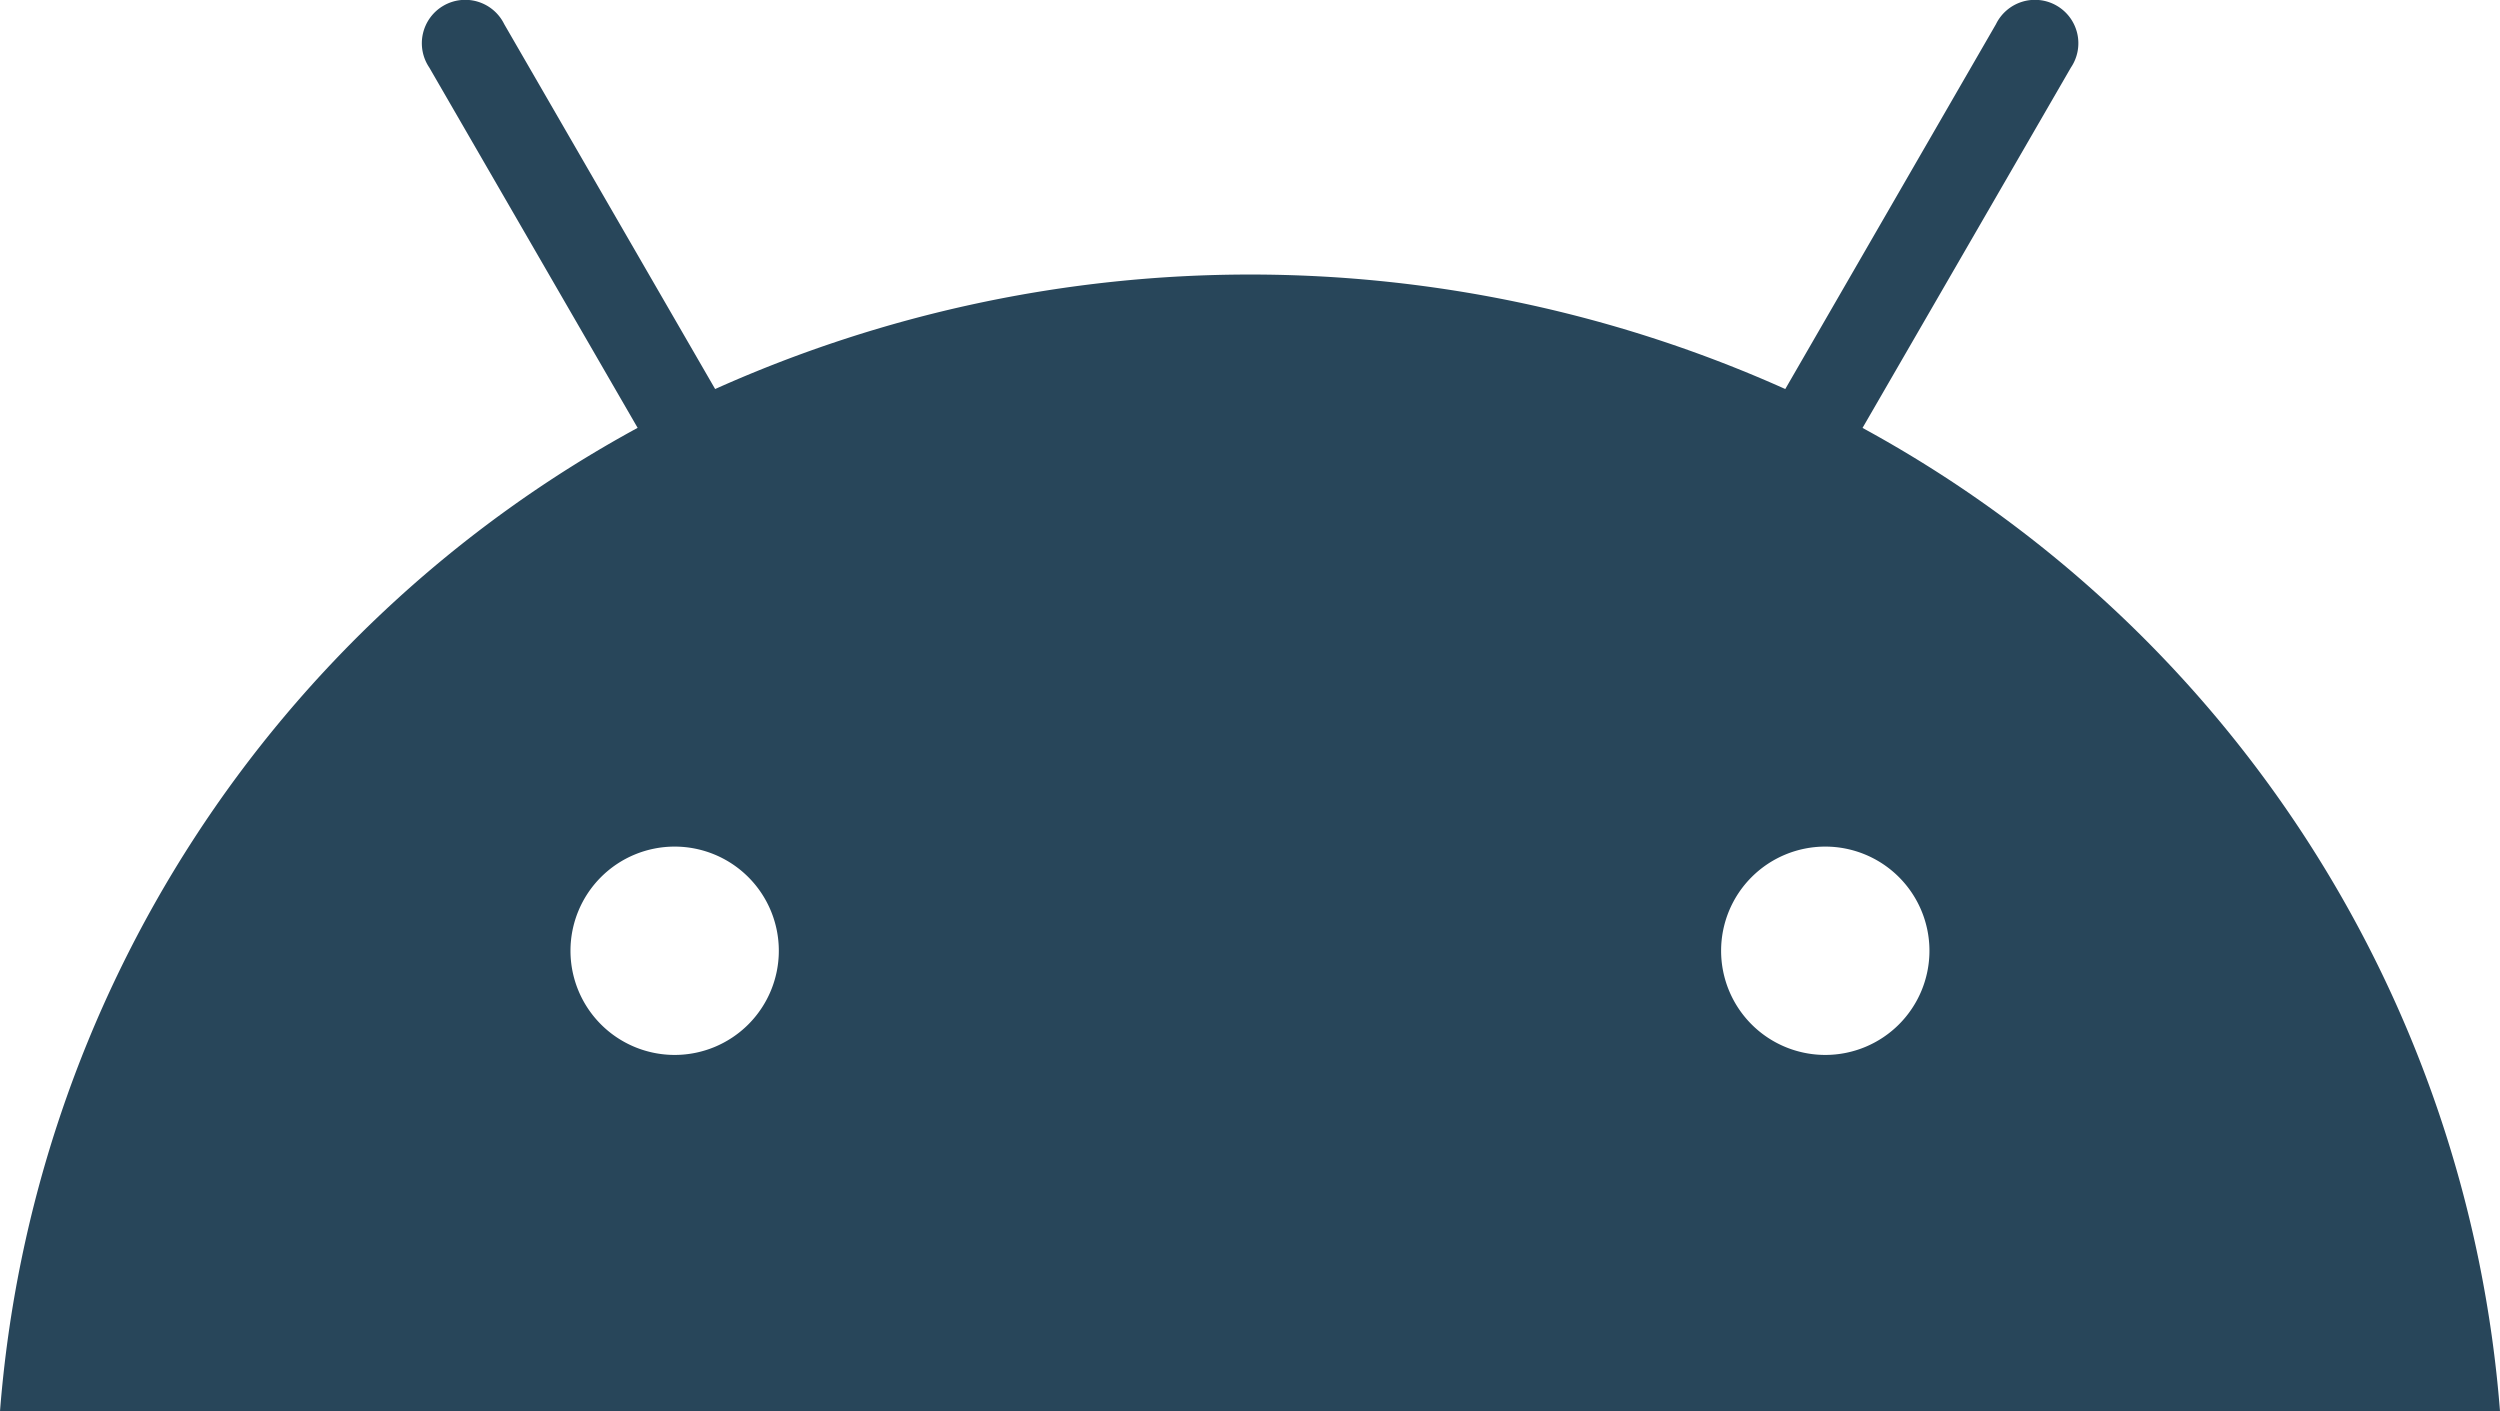
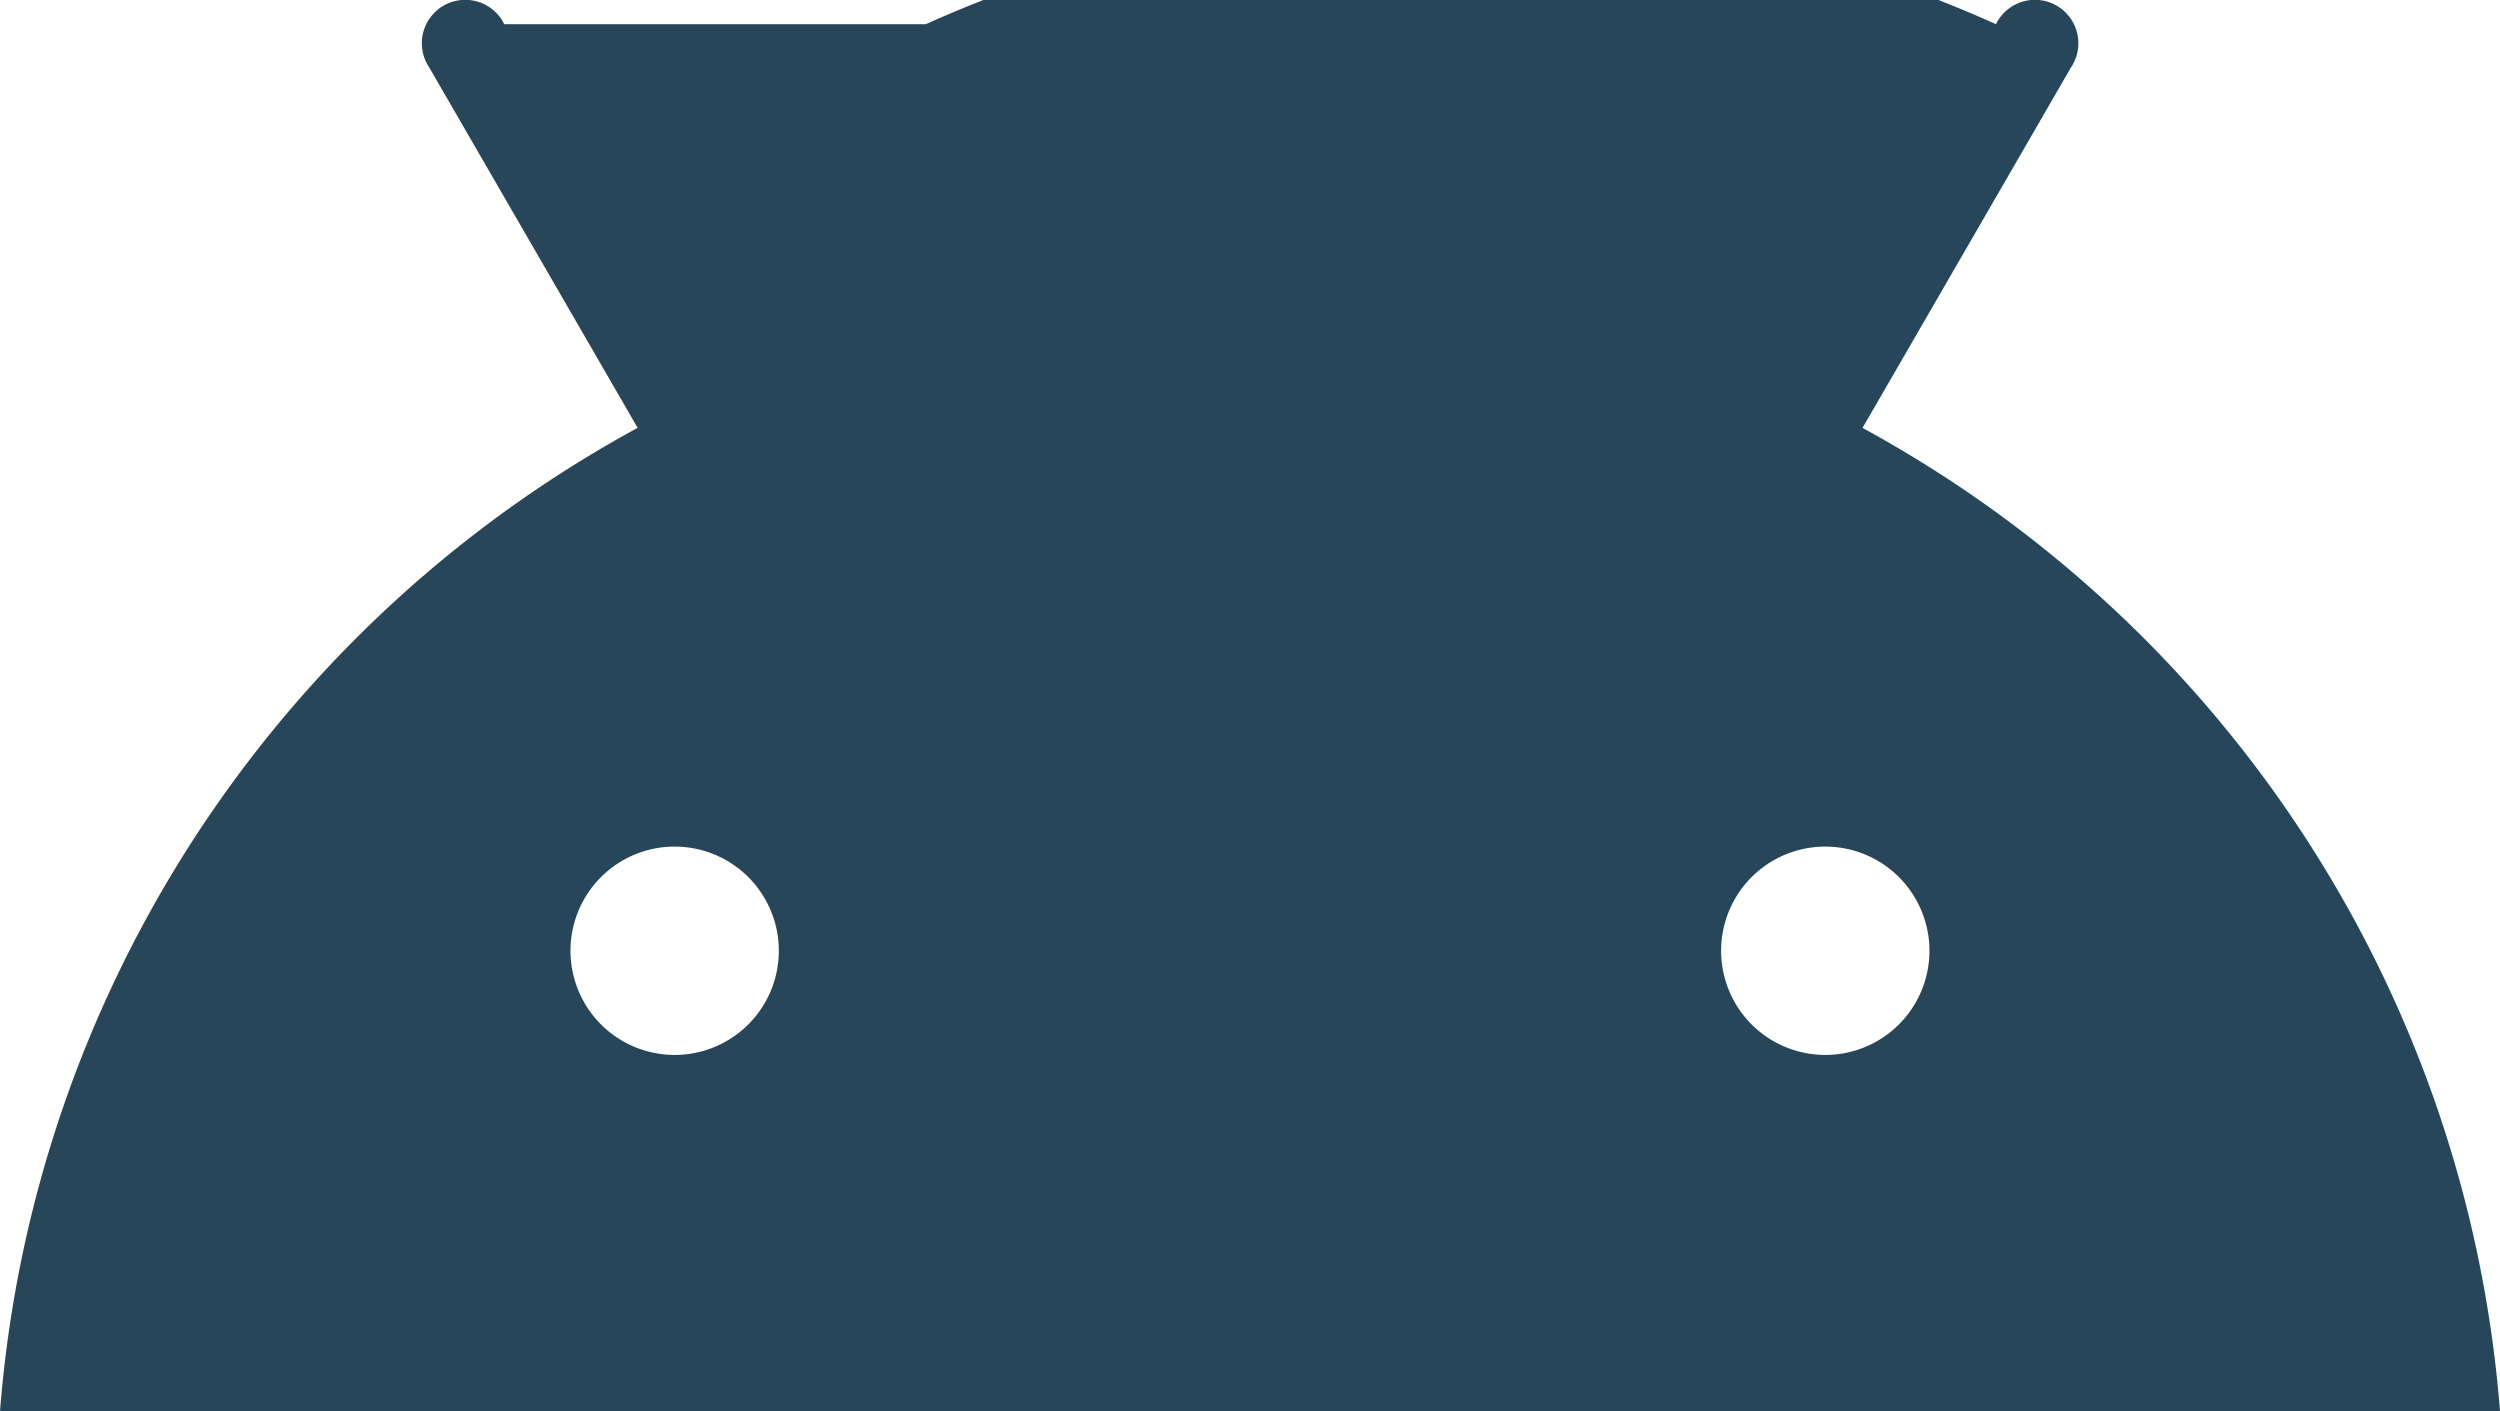
<svg xmlns="http://www.w3.org/2000/svg" width="36" height="20.32" viewBox="0 0 36 20.32">
-   <path id="android-brands" d="M26.284,74.069a1.5,1.5,0,1,1,1.5-1.5,1.5,1.5,0,0,1-1.5,1.5m-16.569,0a1.5,1.5,0,1,1,1.5-1.5,1.5,1.5,0,0,1-1.5,1.5m17.106-9.03,3-5.188a.625.625,0,1,0-1.079-.625h0l-3.034,5.254a18.828,18.828,0,0,0-15.41,0L7.261,59.226a.625.625,0,1,0-1.079.625h0l3,5.188A17.689,17.689,0,0,0,0,79.2H36a17.691,17.691,0,0,0-9.178-14.159" transform="translate(0 -58.878)" fill="#28465a" />
+   <path id="android-brands" d="M26.284,74.069a1.5,1.5,0,1,1,1.5-1.5,1.5,1.5,0,0,1-1.5,1.5m-16.569,0a1.5,1.5,0,1,1,1.5-1.5,1.5,1.5,0,0,1-1.5,1.5m17.106-9.03,3-5.188a.625.625,0,1,0-1.079-.625h0a18.828,18.828,0,0,0-15.41,0L7.261,59.226a.625.625,0,1,0-1.079.625h0l3,5.188A17.689,17.689,0,0,0,0,79.2H36a17.691,17.691,0,0,0-9.178-14.159" transform="translate(0 -58.878)" fill="#28465a" />
</svg>